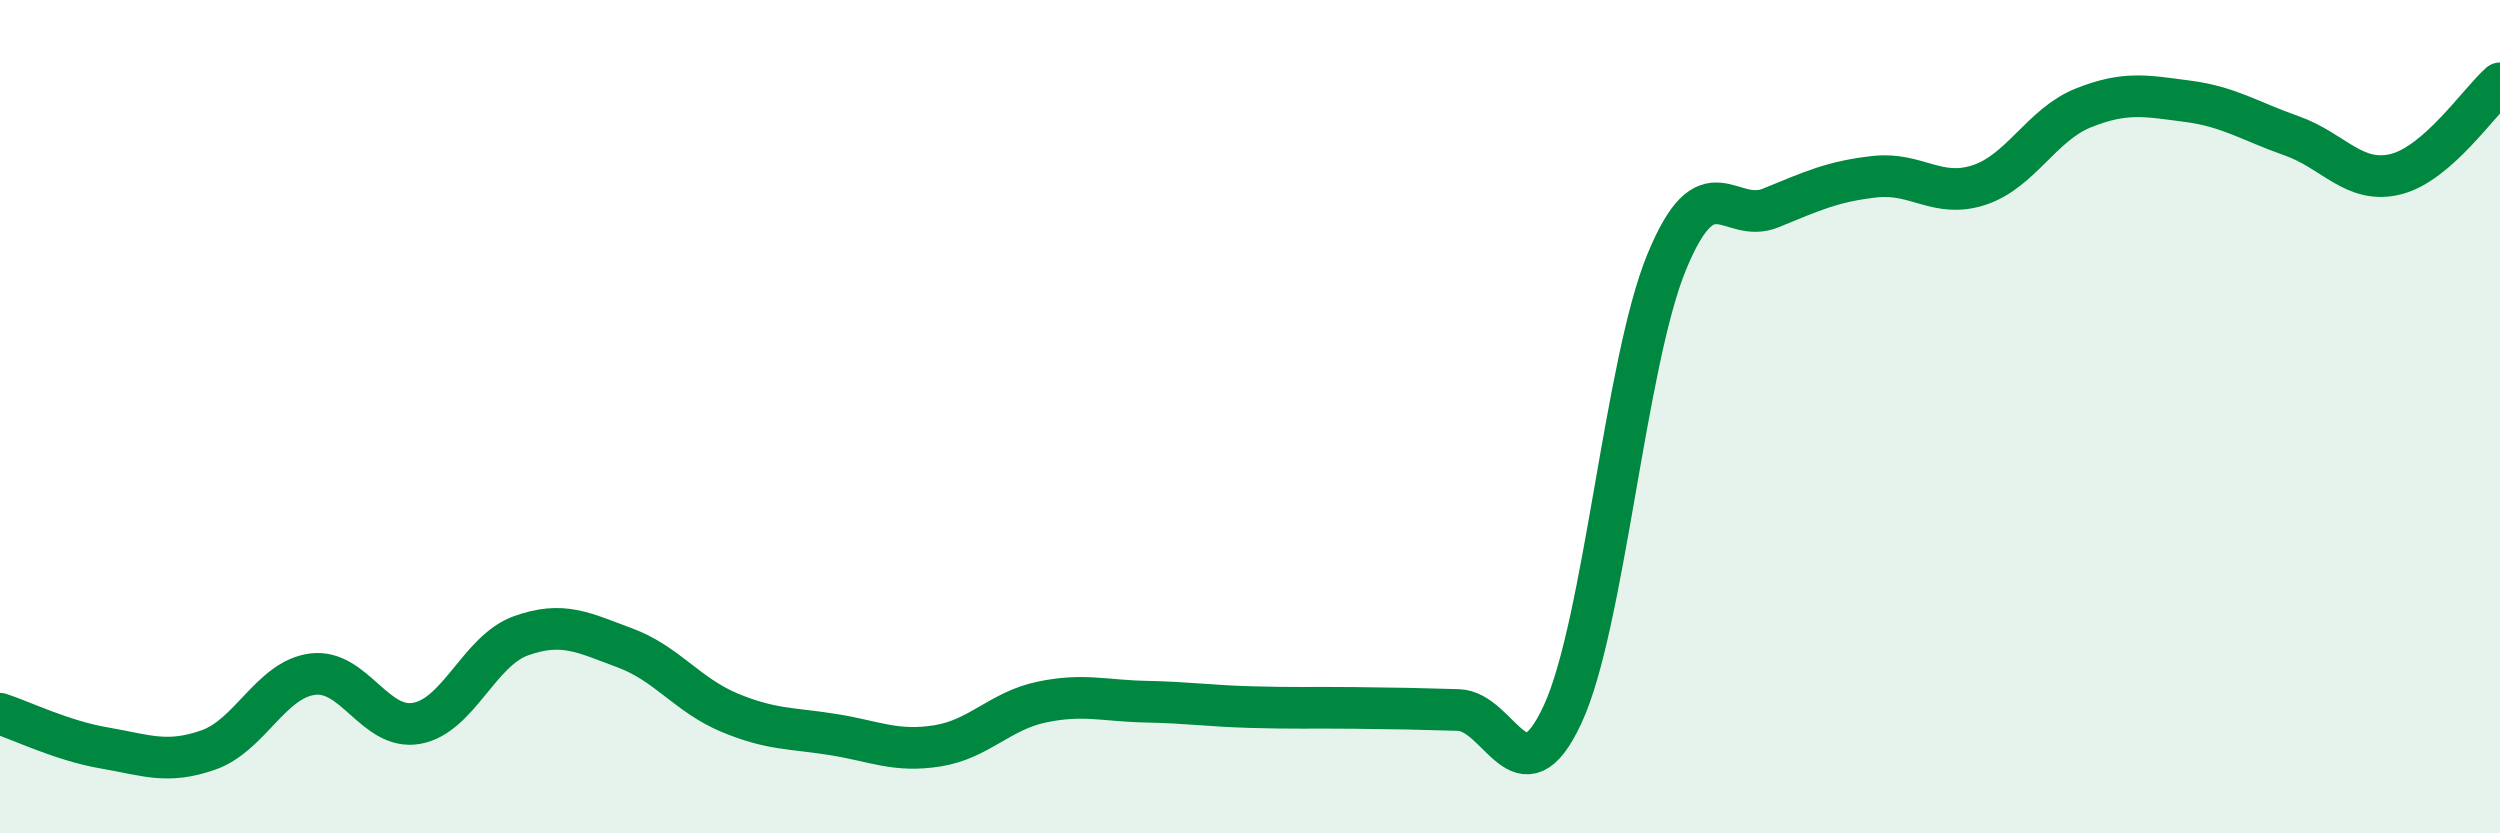
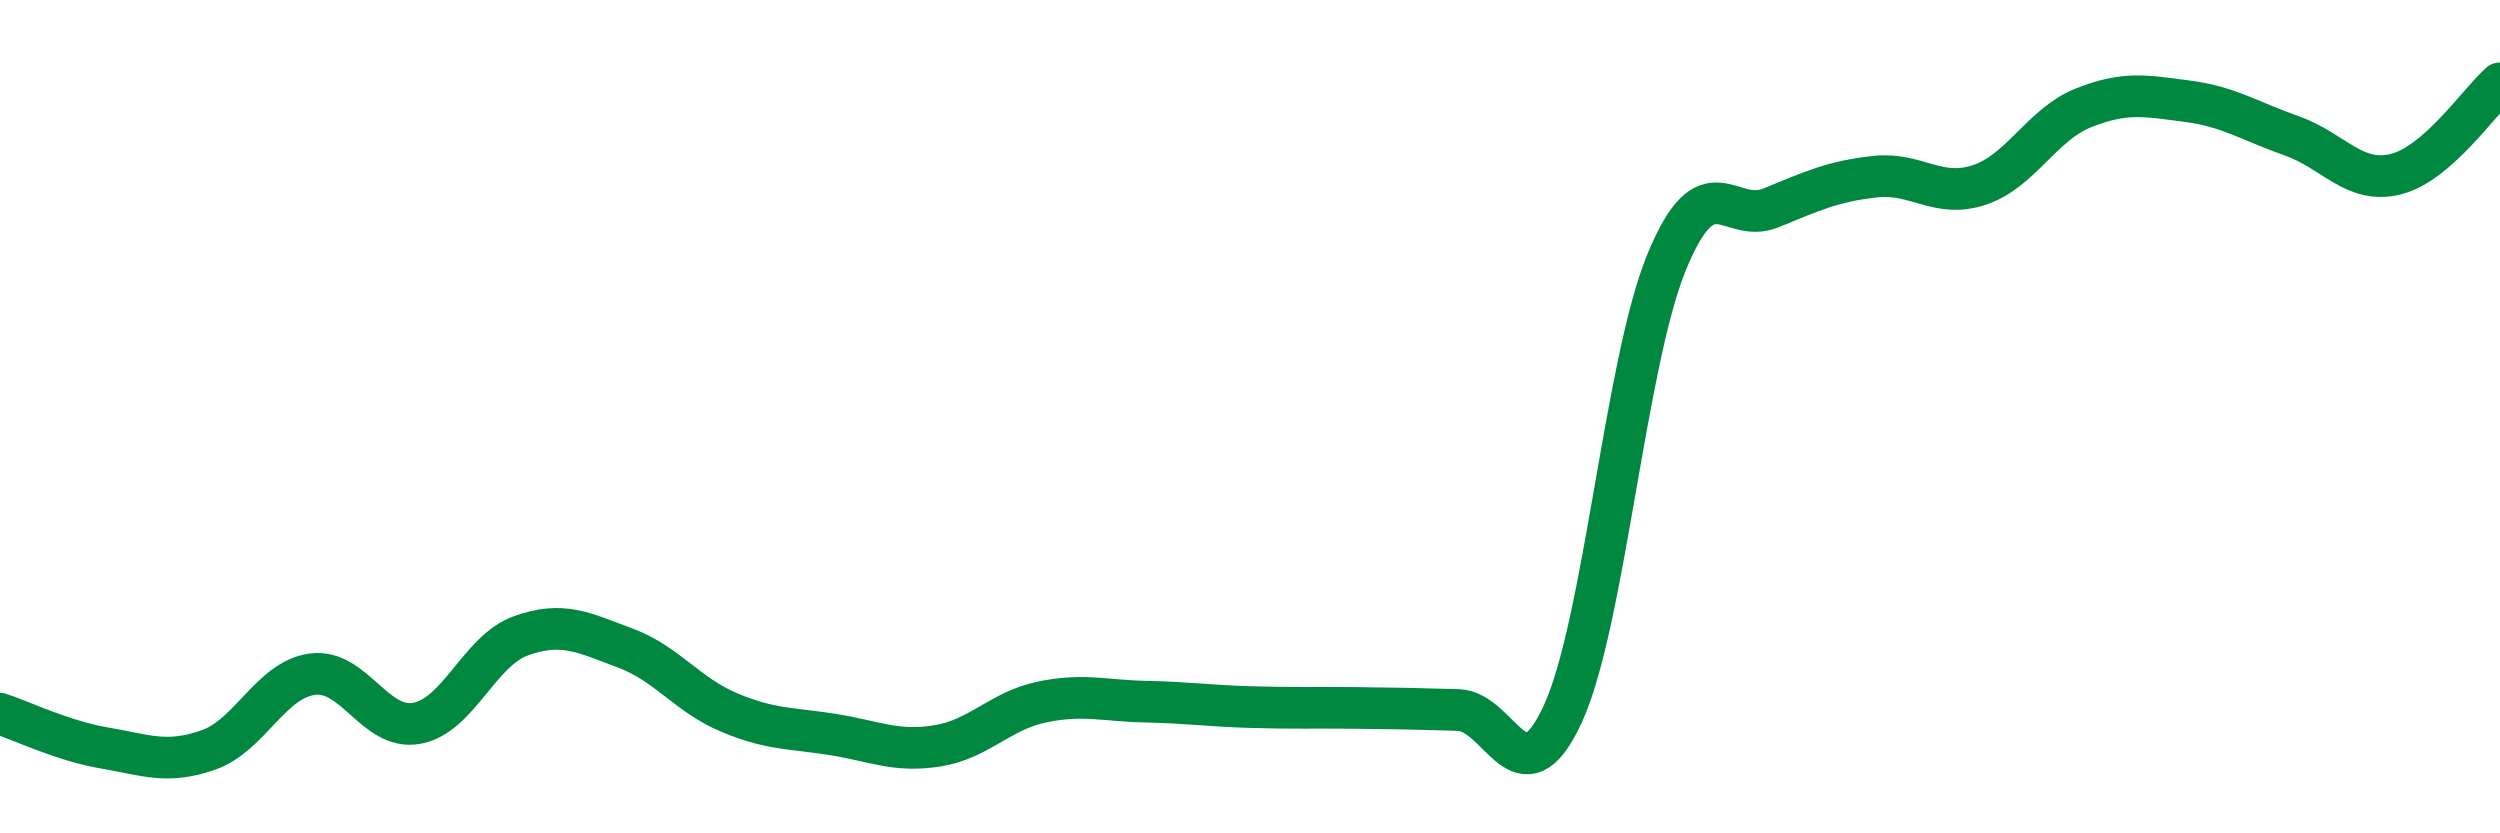
<svg xmlns="http://www.w3.org/2000/svg" width="60" height="20" viewBox="0 0 60 20">
-   <path d="M 0,17.13 C 0.5,17.29 1.5,17.78 2.5,17.95 C 3.5,18.12 4,18.35 5,18 C 6,17.65 6.5,16.31 7.5,16.18 C 8.5,16.05 9,17.54 10,17.36 C 11,17.18 11.5,15.62 12.5,15.26 C 13.5,14.9 14,15.18 15,15.55 C 16,15.92 16.5,16.68 17.5,17.1 C 18.5,17.52 19,17.47 20,17.63 C 21,17.79 21.5,18.06 22.5,17.9 C 23.5,17.74 24,17.06 25,16.85 C 26,16.64 26.5,16.82 27.5,16.84 C 28.5,16.86 29,16.94 30,16.97 C 31,17 31.5,16.98 32.5,16.99 C 33.5,17 34,17.01 35,17.04 C 36,17.07 36.5,19.3 37.5,17.15 C 38.5,15 39,8.72 40,6.29 C 41,3.86 41.5,5.4 42.5,4.99 C 43.5,4.58 44,4.35 45,4.24 C 46,4.13 46.5,4.77 47.5,4.44 C 48.5,4.11 49,2.99 50,2.59 C 51,2.19 51.5,2.3 52.5,2.43 C 53.5,2.56 54,2.91 55,3.26 C 56,3.61 56.5,4.43 57.5,4.18 C 58.5,3.93 59.5,2.44 60,2L60 20L0 20Z" fill="#008740" opacity="0.1" stroke-linecap="round" stroke-linejoin="round" />
  <path d="M 0,17.13 C 0.5,17.29 1.5,17.78 2.5,17.95 C 3.5,18.12 4,18.35 5,18 C 6,17.65 6.5,16.31 7.5,16.18 C 8.5,16.05 9,17.54 10,17.36 C 11,17.18 11.5,15.62 12.5,15.26 C 13.5,14.9 14,15.18 15,15.55 C 16,15.92 16.5,16.68 17.5,17.1 C 18.5,17.52 19,17.47 20,17.63 C 21,17.79 21.5,18.06 22.5,17.9 C 23.5,17.74 24,17.06 25,16.85 C 26,16.64 26.5,16.82 27.5,16.84 C 28.5,16.86 29,16.94 30,16.97 C 31,17 31.5,16.98 32.5,16.99 C 33.5,17 34,17.01 35,17.04 C 36,17.07 36.5,19.3 37.5,17.15 C 38.5,15 39,8.72 40,6.29 C 41,3.86 41.5,5.4 42.5,4.99 C 43.5,4.58 44,4.35 45,4.24 C 46,4.13 46.5,4.77 47.5,4.44 C 48.5,4.11 49,2.99 50,2.59 C 51,2.19 51.5,2.3 52.5,2.43 C 53.5,2.56 54,2.91 55,3.26 C 56,3.61 56.5,4.43 57.5,4.18 C 58.5,3.93 59.5,2.44 60,2" stroke="#008740" stroke-width="1" fill="none" stroke-linecap="round" stroke-linejoin="round" />
</svg>